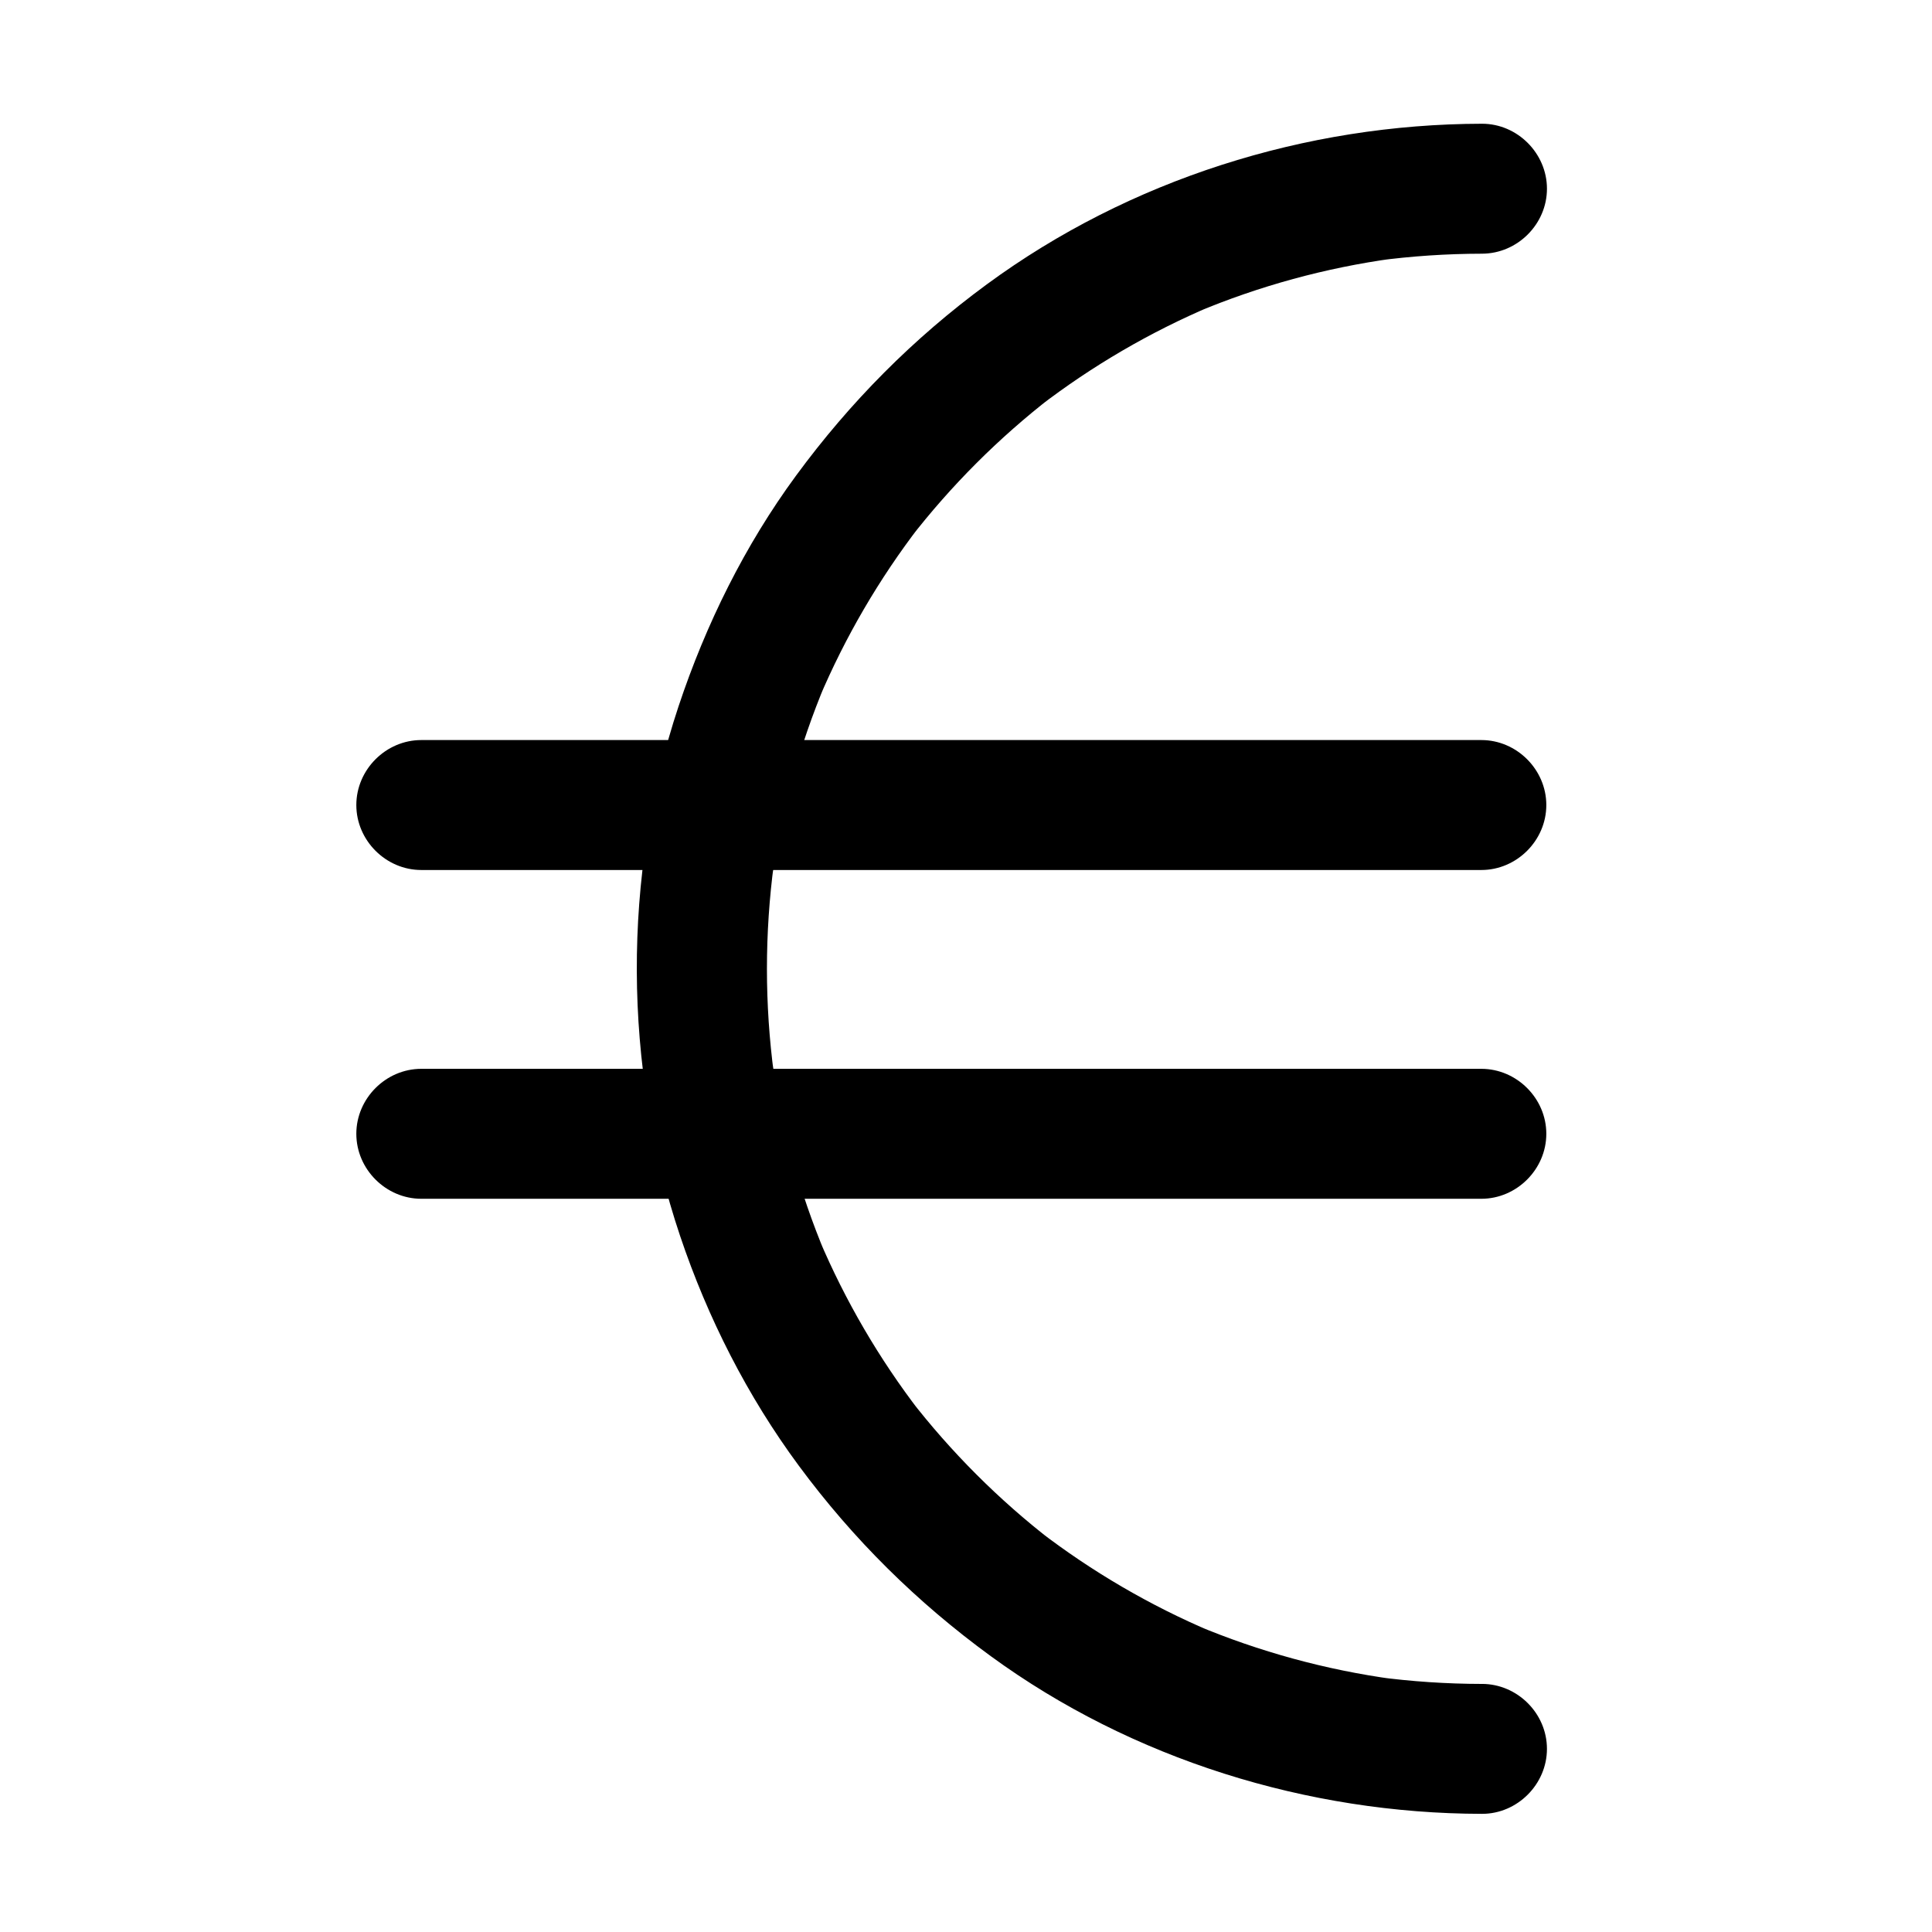
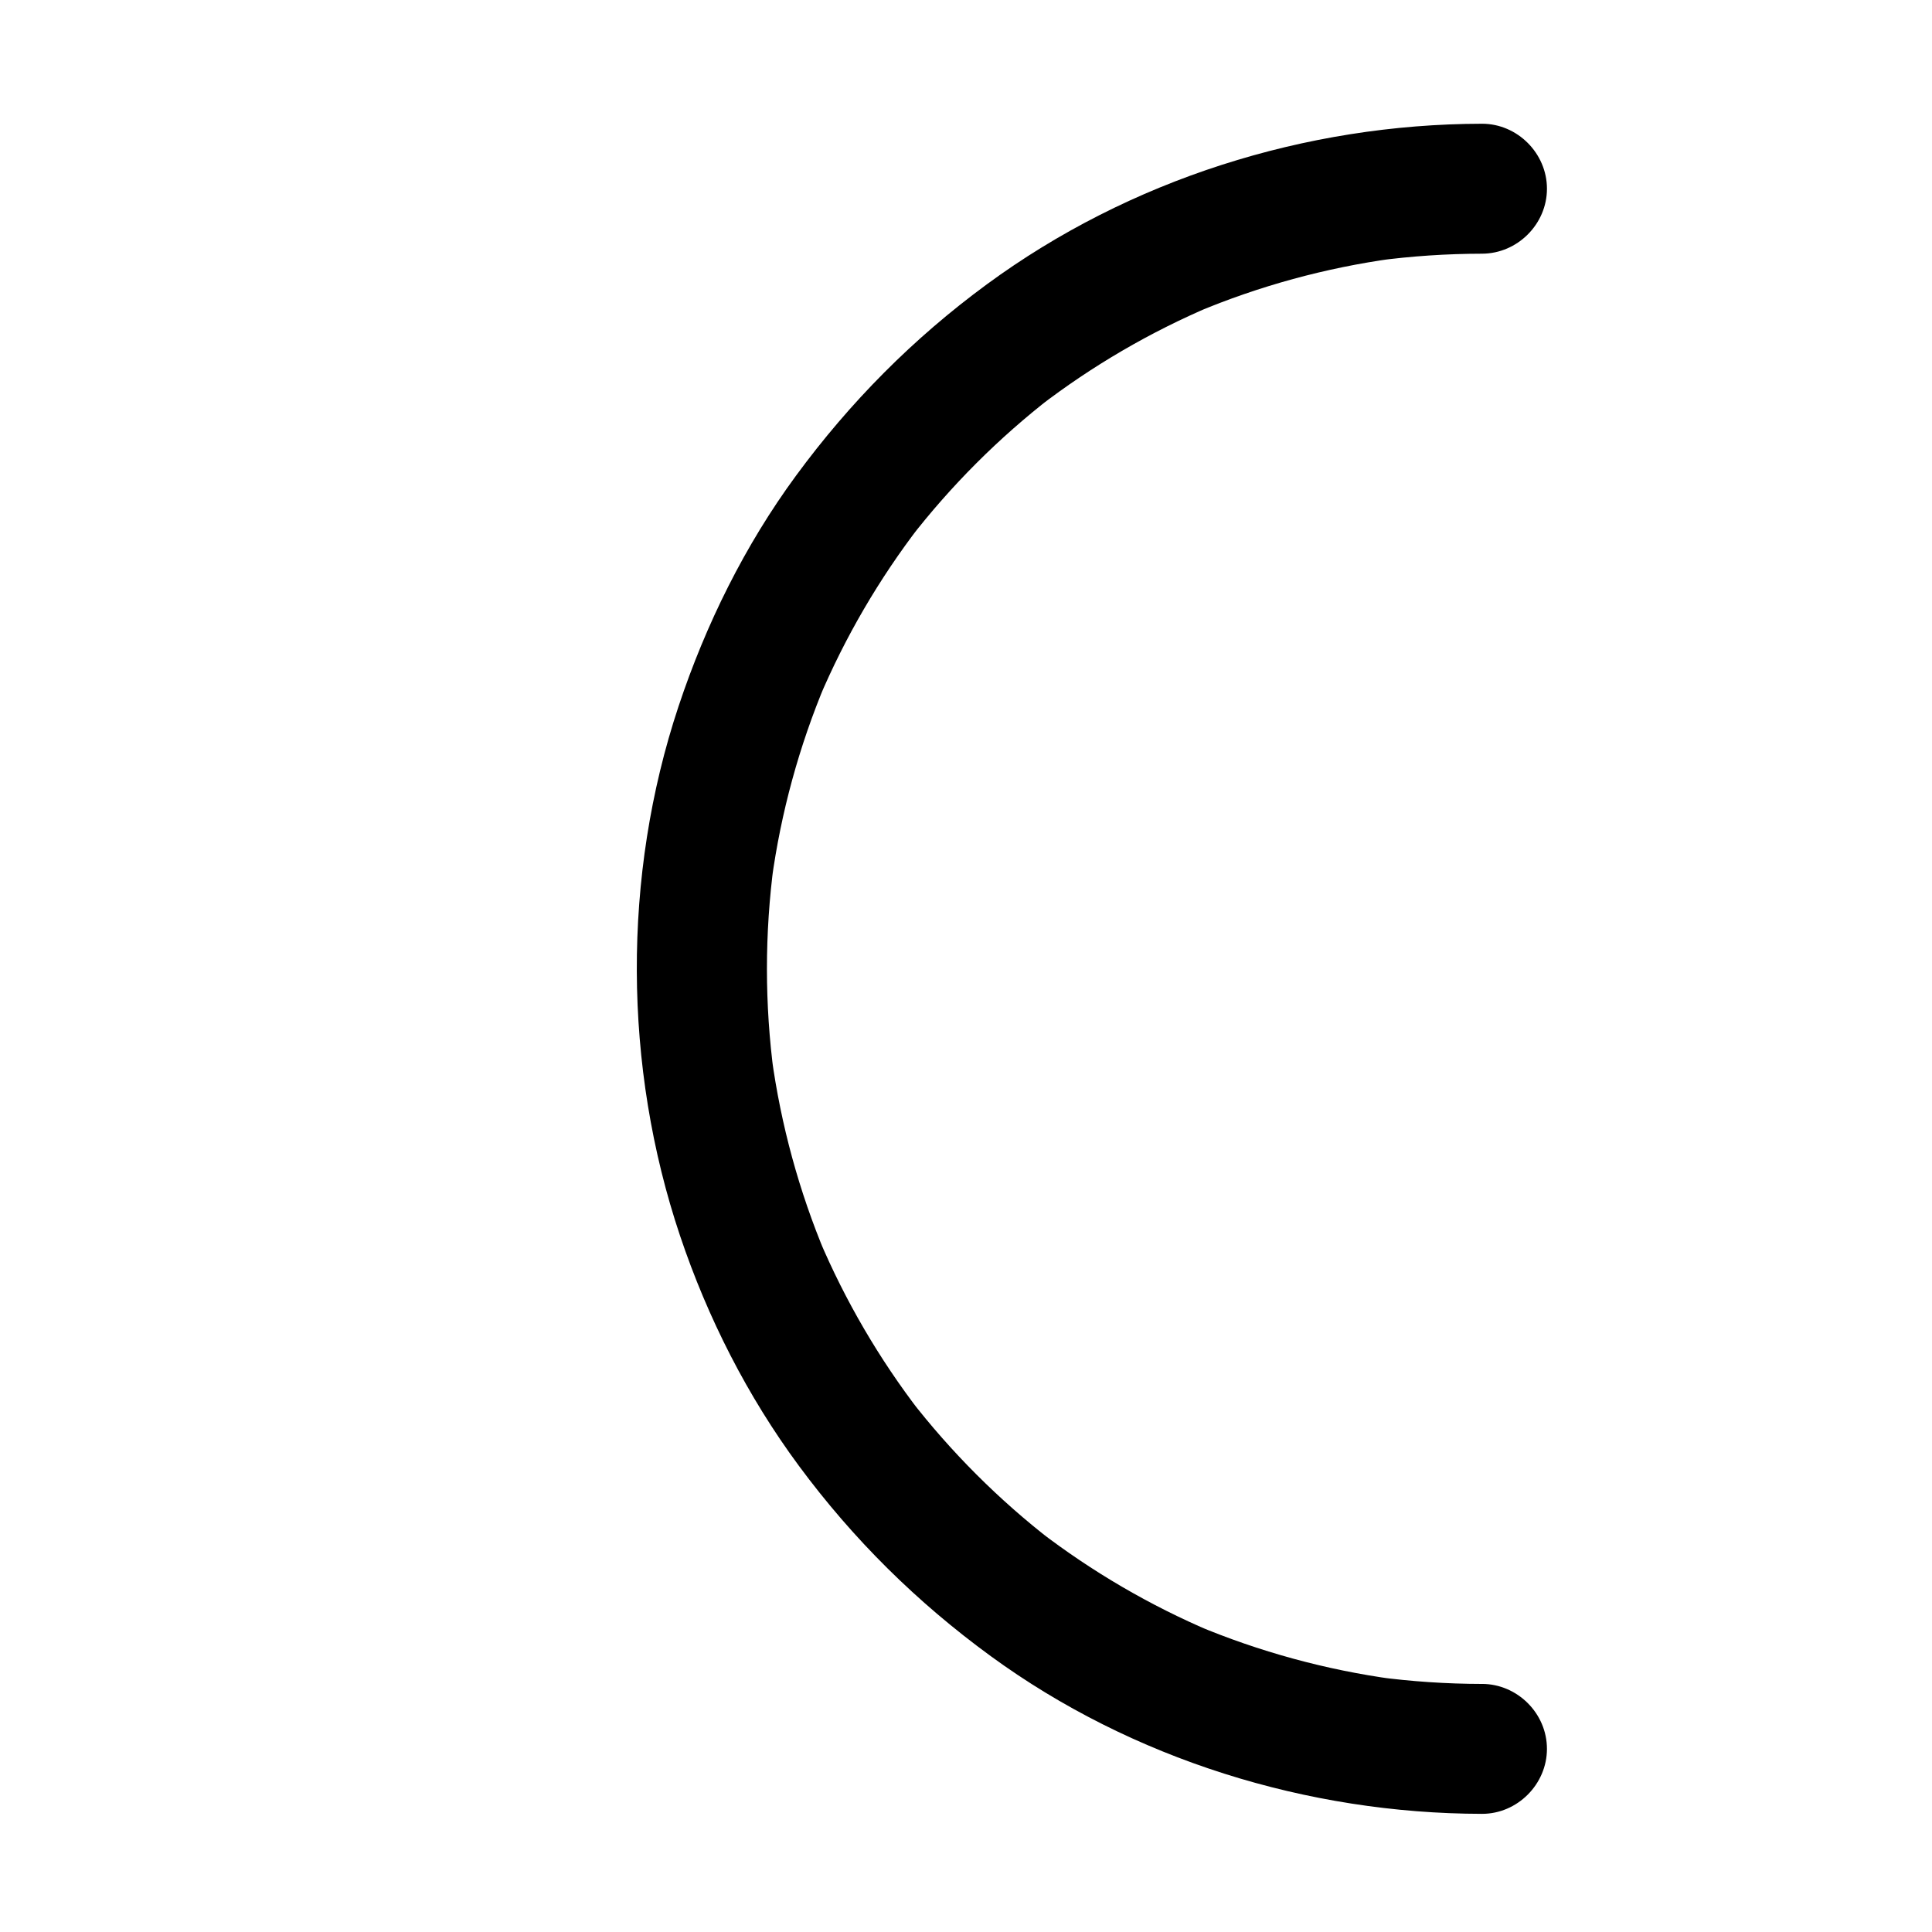
<svg xmlns="http://www.w3.org/2000/svg" fill="#000000" width="800px" height="800px" version="1.1" viewBox="144 144 512 512">
  <g>
    <path d="m536.74 590.26c-9.367-0.016-18.711-0.637-27.996-1.879 1.527 0.207 3.051 0.41 4.578 0.613-17.988-2.465-35.582-7.269-52.32-14.301 1.371 0.578 2.742 1.156 4.113 1.734-16.34-6.926-31.727-15.914-45.797-26.727 1.16 0.898 2.324 1.793 3.484 2.691-14.113-10.918-26.789-23.59-37.703-37.707 0.898 1.16 1.793 2.324 2.691 3.484-10.812-14.07-19.801-29.457-26.727-45.797 0.578 1.371 1.156 2.742 1.734 4.113-7.031-16.738-11.836-34.332-14.301-52.32 0.207 1.527 0.41 3.051 0.613 4.578-2.484-18.574-2.484-37.418 0-55.992-0.207 1.527-0.41 3.051-0.613 4.578 2.465-17.988 7.269-35.582 14.301-52.32-0.578 1.371-1.156 2.742-1.734 4.113 6.926-16.34 15.914-31.727 26.727-45.797-0.898 1.16-1.793 2.324-2.691 3.484 10.918-14.113 23.59-26.789 37.703-37.707-1.16 0.898-2.324 1.793-3.484 2.691 14.07-10.812 29.457-19.801 45.797-26.727-1.371 0.578-2.742 1.156-4.113 1.734 16.742-7.031 34.332-11.836 52.32-14.301-1.527 0.207-3.051 0.41-4.578 0.613 9.285-1.242 18.629-1.863 27.996-1.879 9.387-0.016 17.219-7.82 17.219-17.219 0-9.375-7.832-17.234-17.219-17.219-46.758 0.078-93.453 14.82-131.2 42.543-19.535 14.348-36.246 31.199-50.59 50.727-13.586 18.496-23.898 39.379-31.133 61.133-14.953 44.969-14.668 95.453 0.418 140.34 7.309 21.742 17.84 42.469 31.48 60.922 14.406 19.488 31.289 36.168 50.863 50.449 37.43 27.312 83.934 41.707 130.16 41.781 9.387 0.016 17.219-7.844 17.219-17.219 0.004-9.395-7.828-17.203-17.215-17.215z" />
-     <path d="m255.65 374.56h38.758 87.711 93.816 57.074 3.562c9.387 0 17.219-7.832 17.219-17.219 0-9.387-7.832-17.219-17.219-17.219h-38.758-87.711-93.816-57.074-3.562c-9.387 0-17.219 7.832-17.219 17.219 0 9.387 7.832 17.219 17.219 17.219z" />
-     <path d="m536.57 427.25h-38.758-87.711-93.816-57.074-3.562c-9.387 0-17.219 7.832-17.219 17.219 0 9.387 7.832 17.219 17.219 17.219h38.758 87.711 93.816 57.074 3.562c9.387 0 17.219-7.832 17.219-17.219 0.004-9.383-7.832-17.219-17.219-17.219z" />
  </g>
</svg>